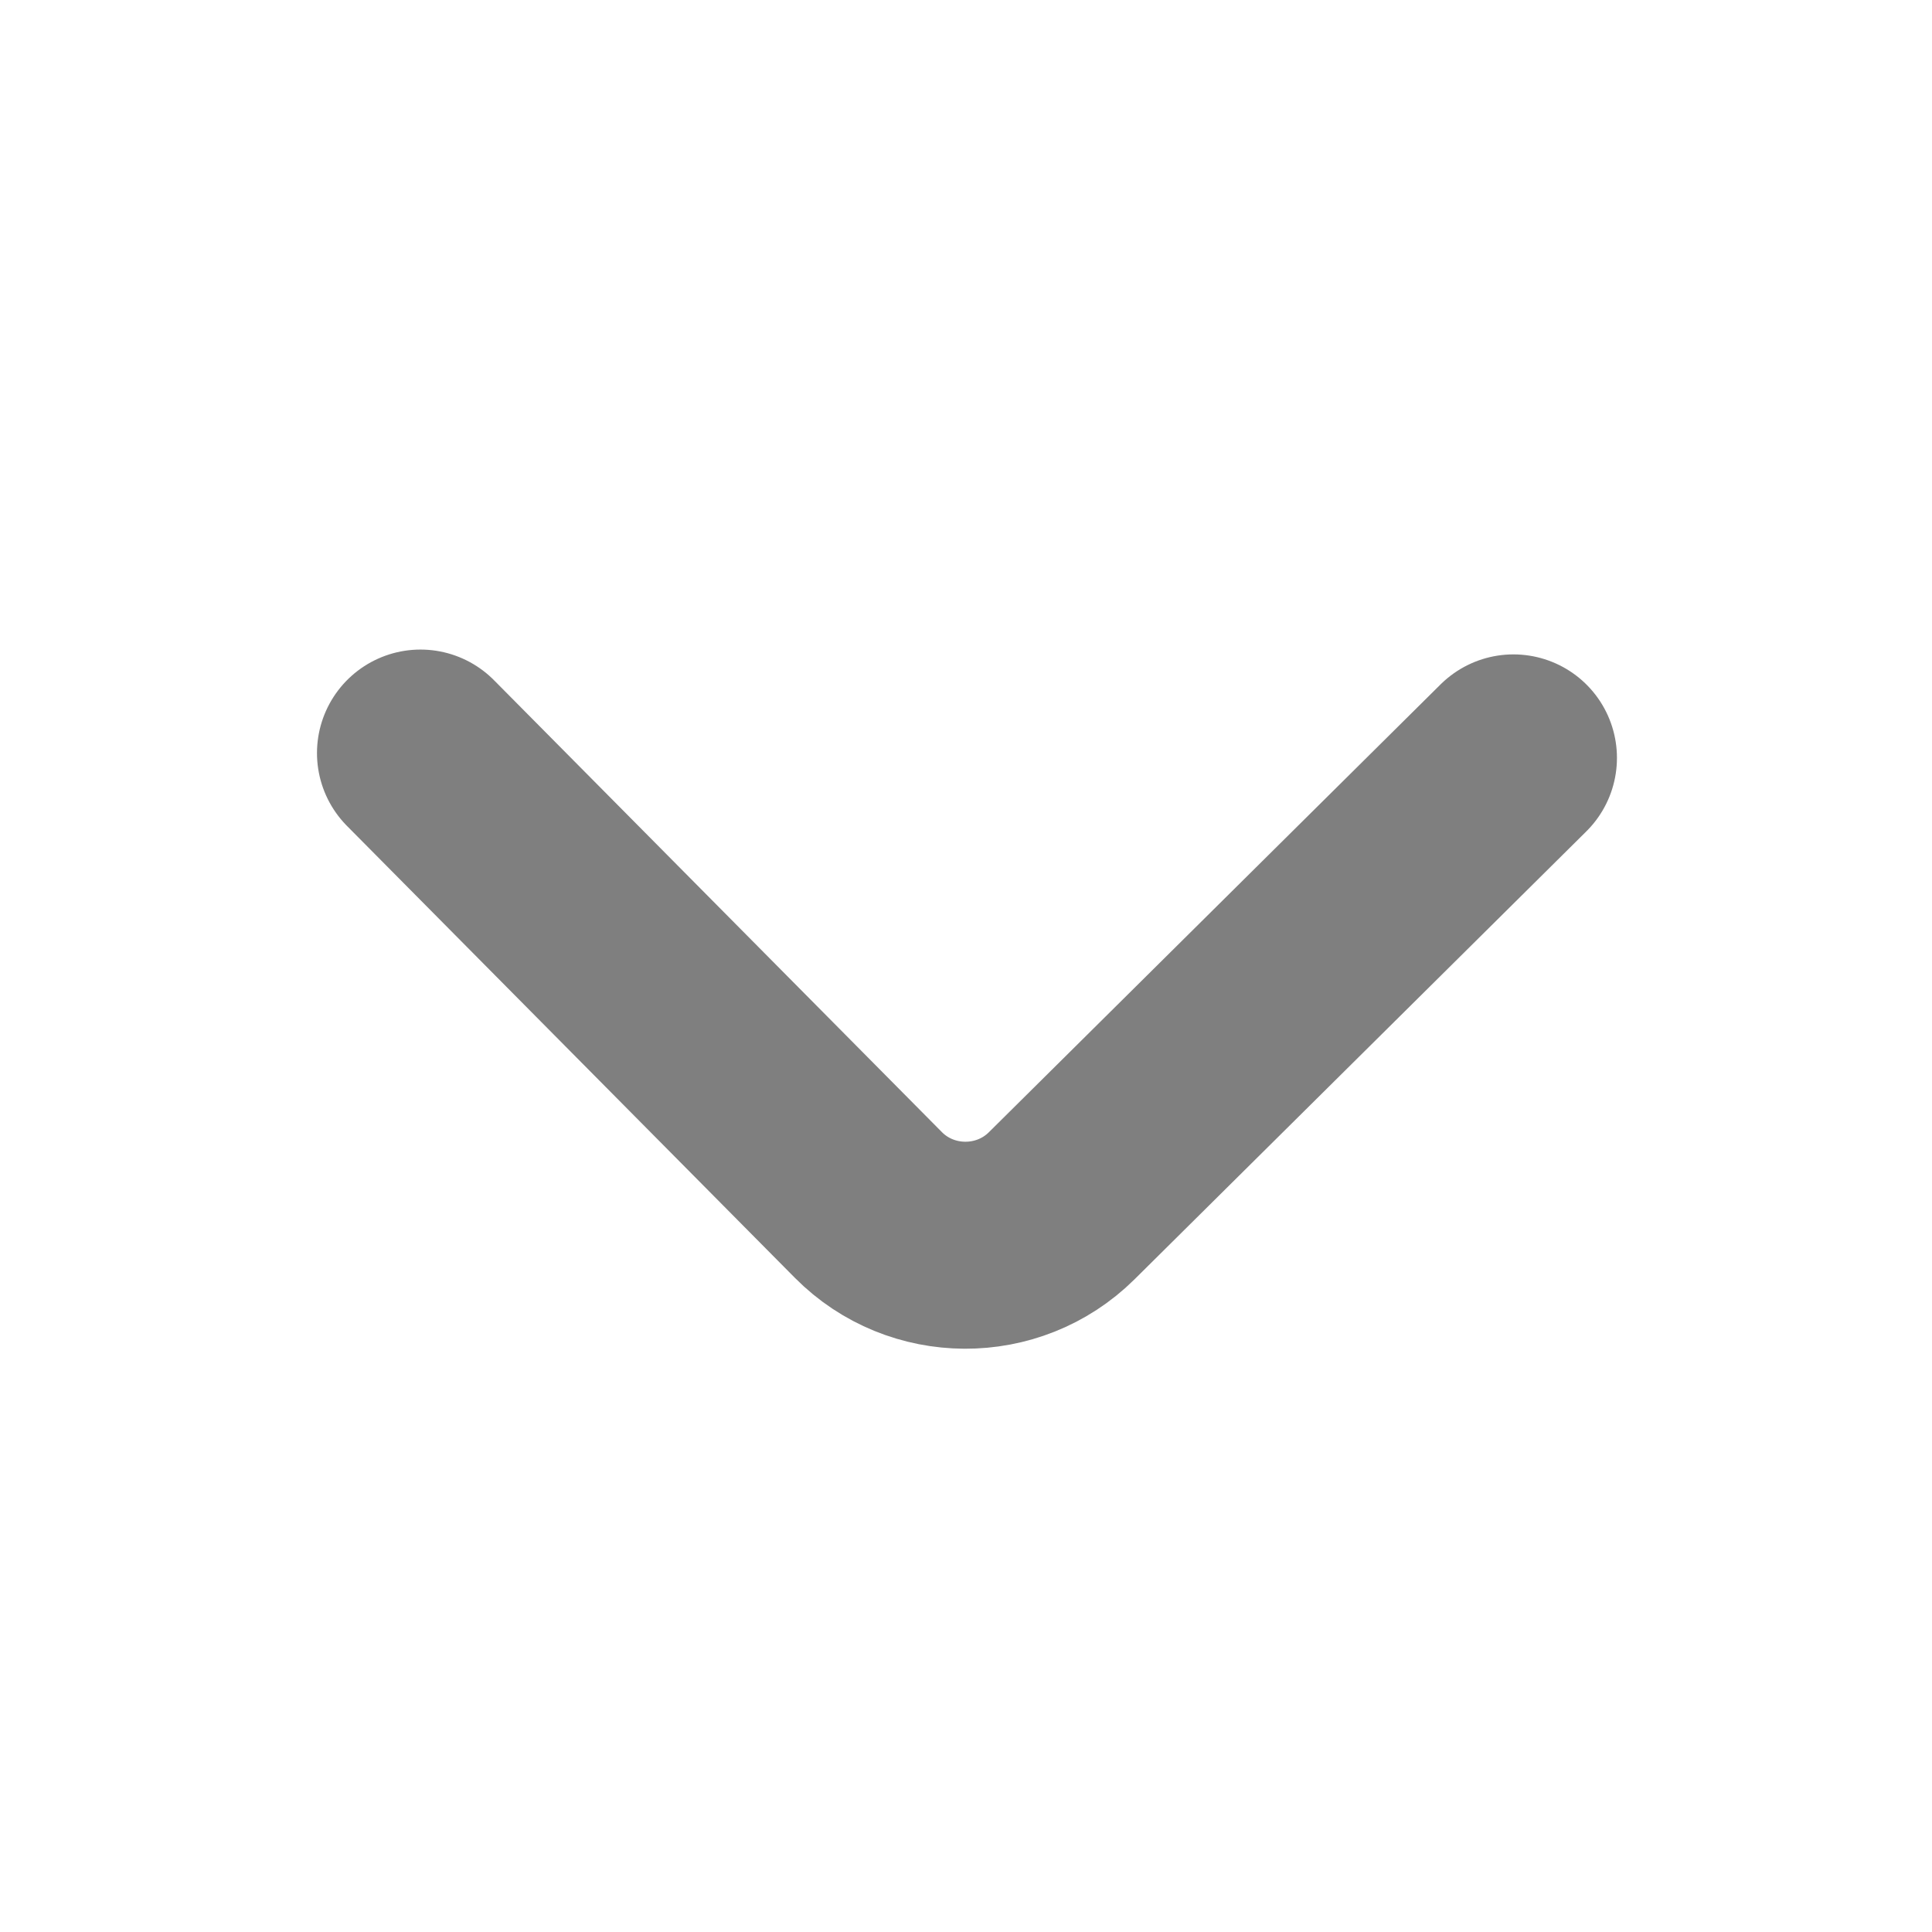
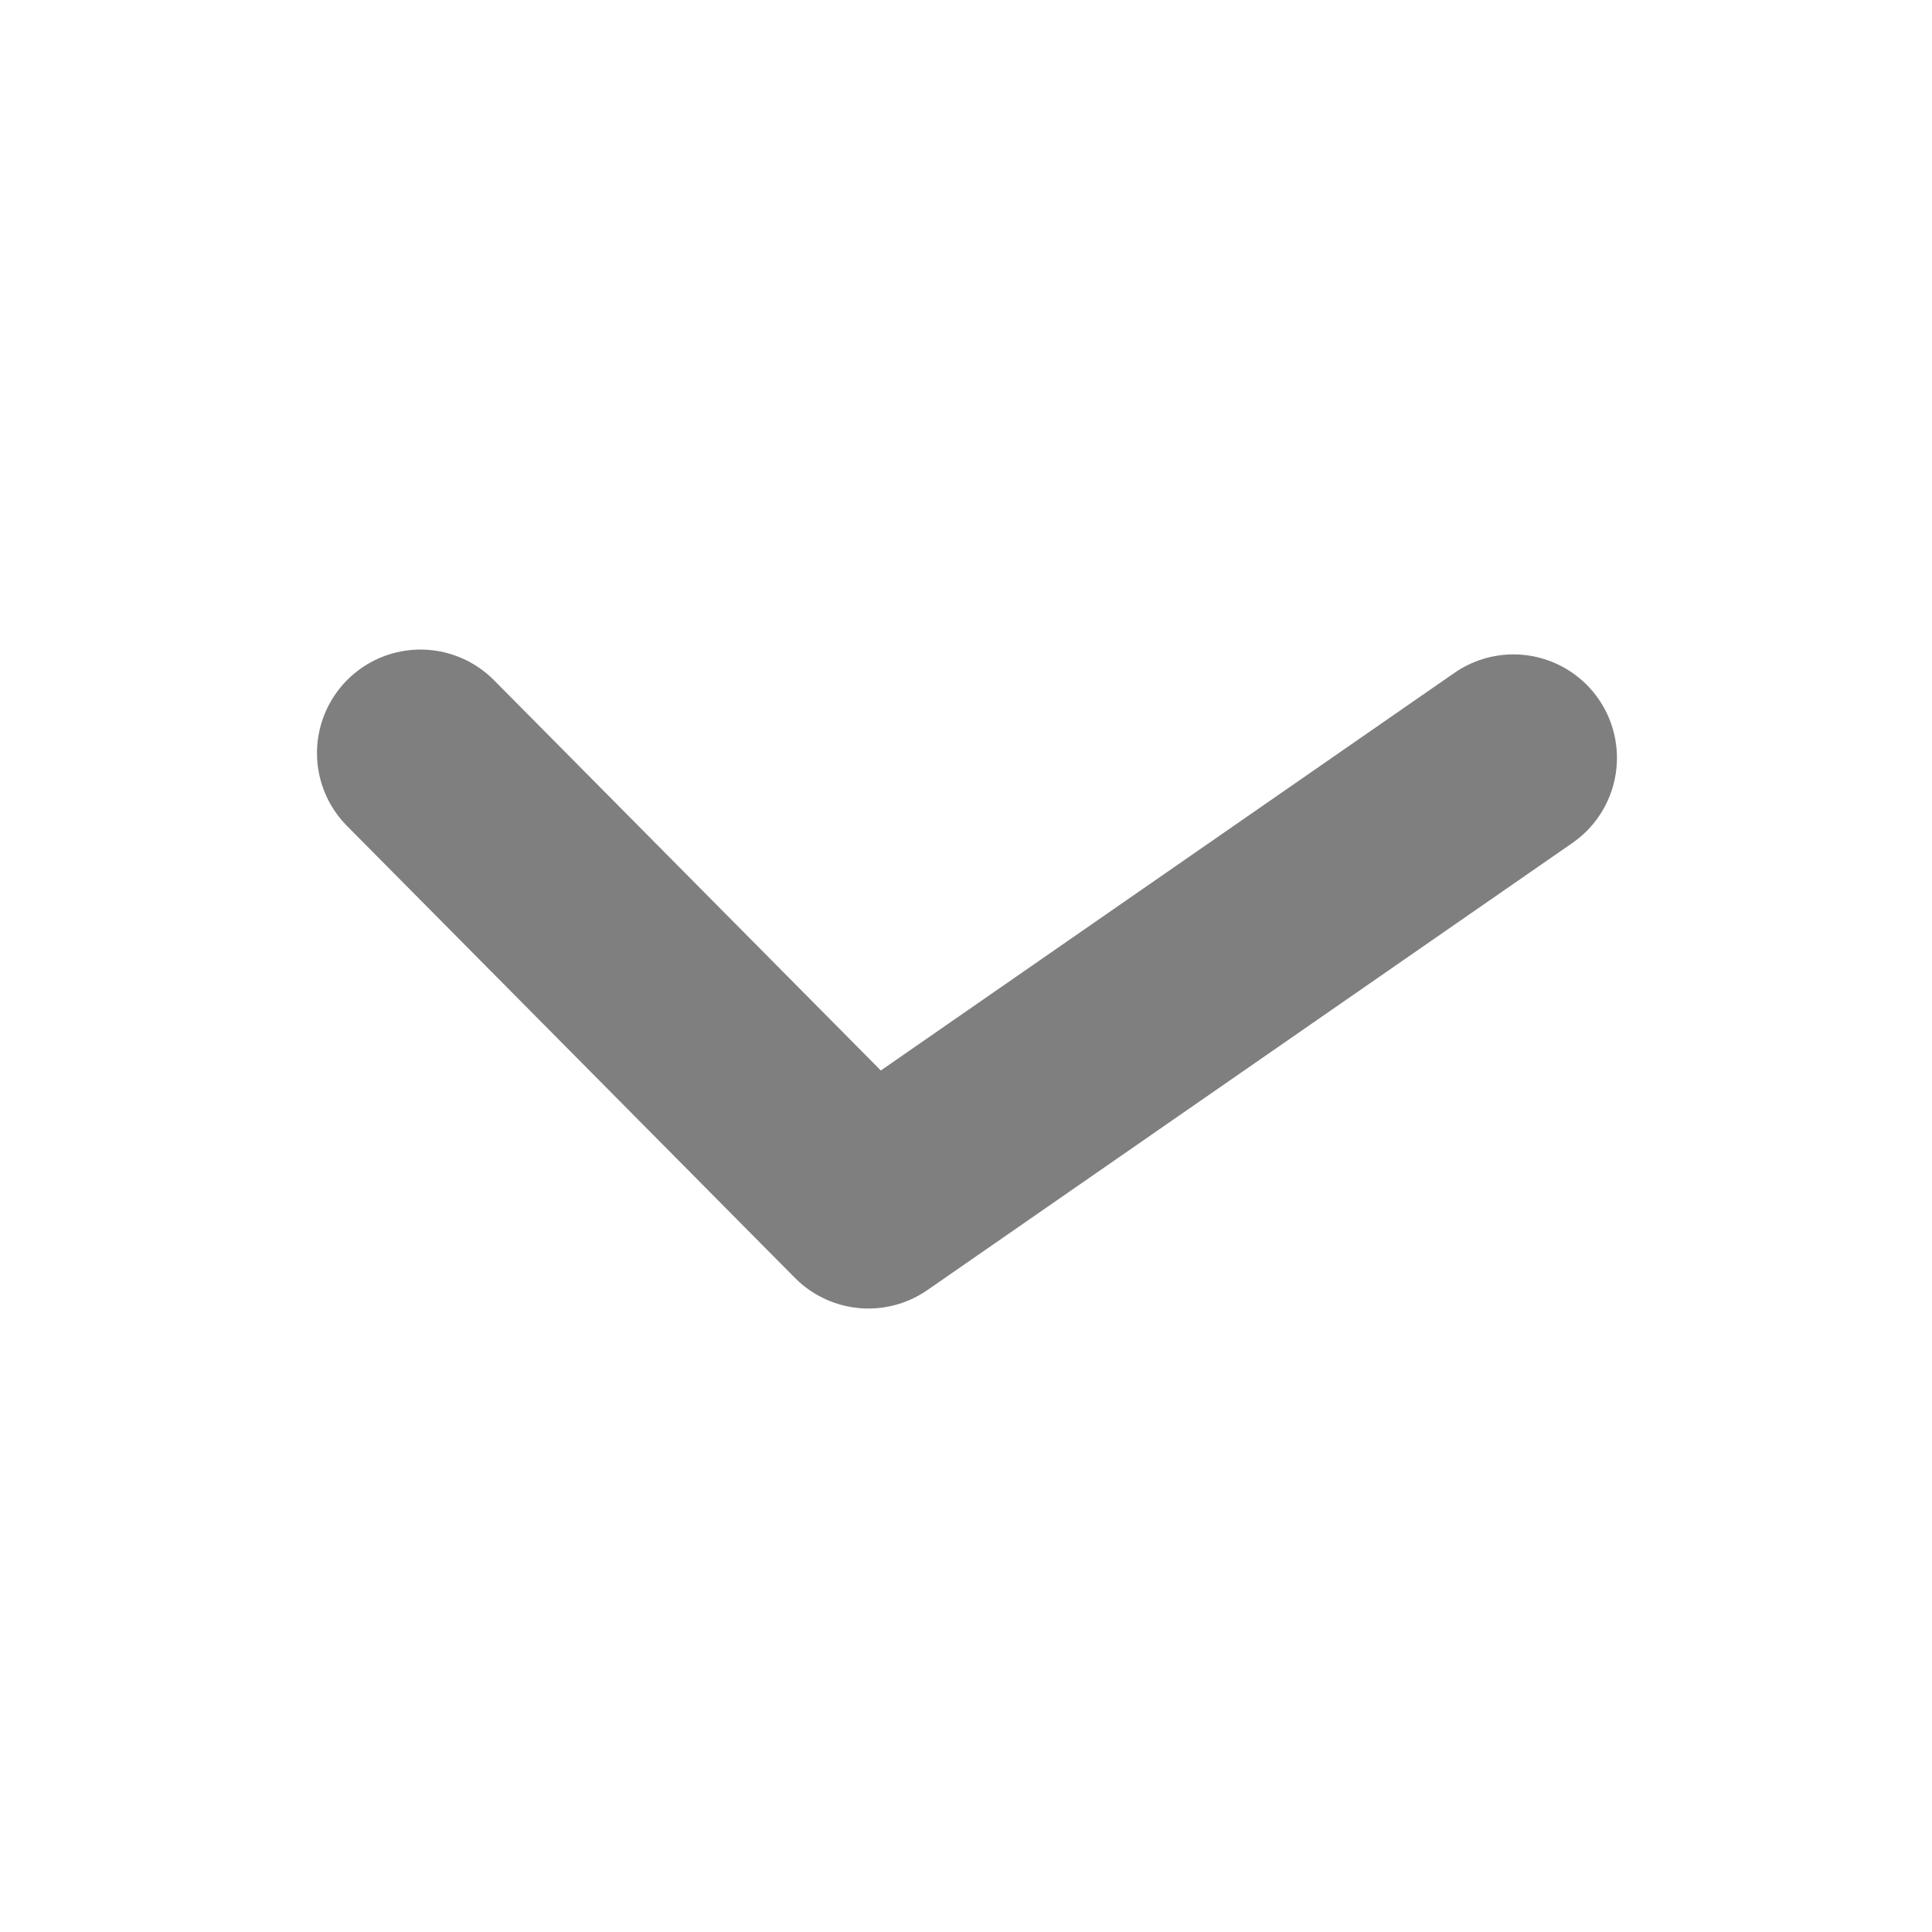
<svg xmlns="http://www.w3.org/2000/svg" width="14" height="14" viewBox="0 0 14 14" fill="none">
-   <path d="M3.047 5.457L6.293 8.732C6.676 9.118 7.306 9.121 7.693 8.738L10.967 5.492" stroke="black" stroke-opacity="0.5" stroke-width="1.5" stroke-miterlimit="10" stroke-linecap="round" stroke-linejoin="round" />
+   <path d="M3.047 5.457L6.293 8.732L10.967 5.492" stroke="black" stroke-opacity="0.5" stroke-width="1.5" stroke-miterlimit="10" stroke-linecap="round" stroke-linejoin="round" />
</svg>